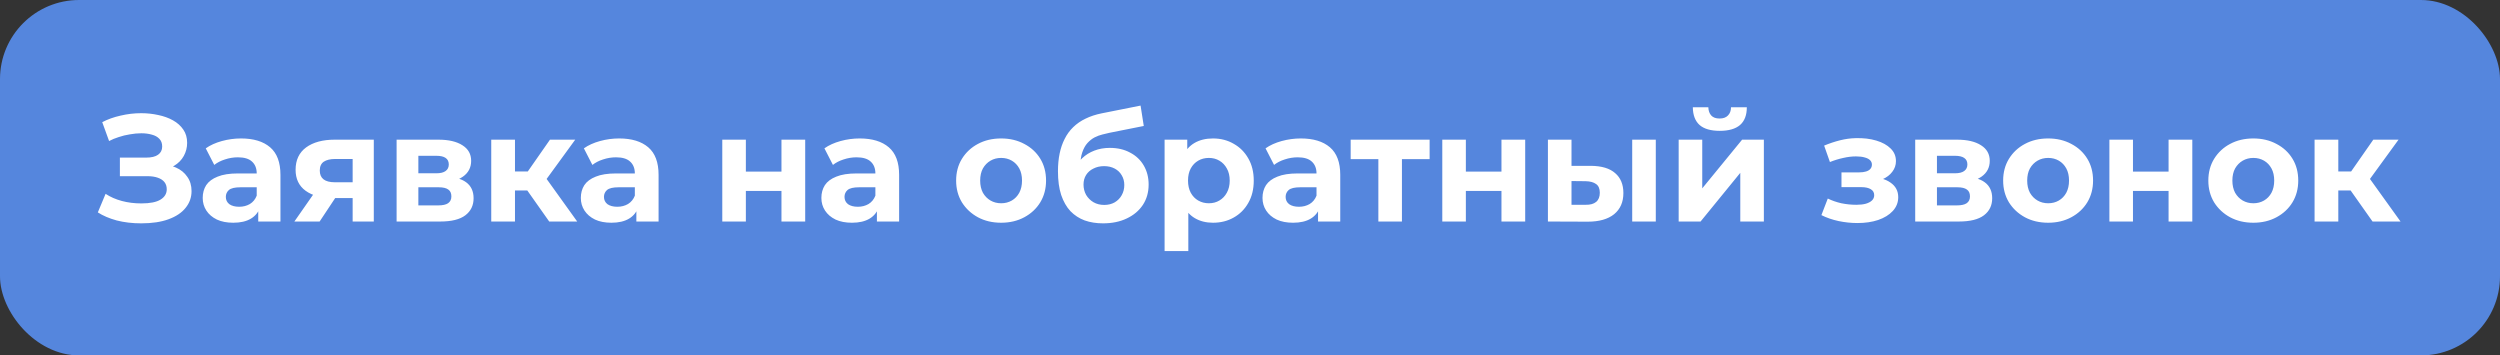
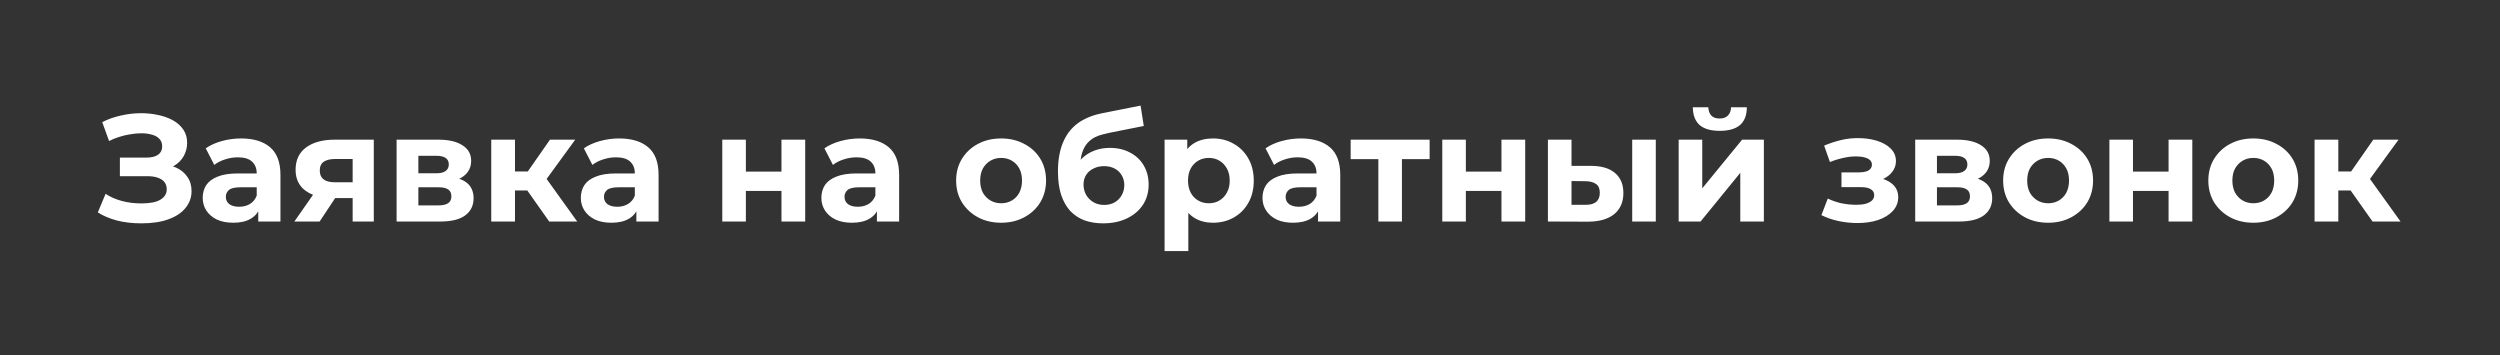
<svg xmlns="http://www.w3.org/2000/svg" width="2054" height="292" viewBox="0 0 2054 292" fill="none">
  <rect x="0" y="0" width="2054" height="292" fill="#333333" stroke="none" />
-   <rect width="2054" height="292" rx="65" fill="#5586DD" />
  <path d="M116 183.5C108.75 183.5 102.042 182.708 95.875 181.125C89.792 179.458 84.625 177.25 80.375 174.5L86.75 159.25C90.667 161.833 95.125 163.792 100.125 165.125C105.125 166.458 110.458 167.125 116.125 167.125C123.292 167.125 128.542 166.083 131.875 164C135.292 161.917 137 159.083 137 155.5C137 153.167 136.375 151.208 135.125 149.625C133.875 148.042 132.042 146.833 129.625 146C127.292 145.167 124.458 144.75 121.125 144.75H98.5V129.5H119.875C124.375 129.5 127.708 128.708 129.875 127.125C132.125 125.542 133.25 123.292 133.25 120.375C133.25 117.708 132.458 115.583 130.875 114C129.375 112.417 127.333 111.292 124.75 110.625C122.167 109.875 119.292 109.5 116.125 109.5C113.125 109.5 110 109.792 106.75 110.375C103.5 110.875 100.417 111.625 97.5 112.625C94.583 113.542 91.958 114.625 89.625 115.875L84 100.375C88.417 98.042 93.417 96.25 99 95C104.583 93.667 110.25 93 116 93C120.833 93 125.5 93.5 130 94.5C134.5 95.417 138.542 96.875 142.125 98.875C145.708 100.875 148.542 103.417 150.625 106.5C152.708 109.5 153.75 113.125 153.75 117.375C153.75 121.208 152.833 124.792 151 128.125C149.167 131.458 146.5 134.167 143 136.25C139.5 138.333 135.292 139.375 130.375 139.375L131 135C136.083 135 140.583 135.875 144.5 137.625C148.5 139.375 151.625 141.917 153.875 145.25C156.208 148.5 157.375 152.417 157.375 157C157.375 162.167 155.75 166.75 152.5 170.75C149.333 174.75 144.667 177.875 138.5 180.125C132.417 182.375 124.917 183.5 116 183.5ZM212.168 182V168.875L210.918 166V142.5C210.918 138.333 209.626 135.083 207.043 132.75C204.543 130.417 200.668 129.25 195.418 129.25C191.835 129.25 188.293 129.833 184.793 131C181.376 132.083 178.46 133.583 176.043 135.5L169.043 121.875C172.71 119.292 177.126 117.292 182.293 115.875C187.46 114.458 192.71 113.75 198.043 113.75C208.293 113.75 216.251 116.167 221.918 121C227.585 125.833 230.418 133.375 230.418 143.625V182H212.168ZM191.668 183C186.418 183 181.918 182.125 178.168 180.375C174.418 178.542 171.543 176.083 169.543 173C167.543 169.917 166.543 166.458 166.543 162.625C166.543 158.625 167.501 155.125 169.418 152.125C171.418 149.125 174.543 146.792 178.793 145.125C183.043 143.375 188.585 142.5 195.418 142.5H213.293V153.875H197.543C192.96 153.875 189.793 154.625 188.043 156.125C186.376 157.625 185.543 159.5 185.543 161.75C185.543 164.25 186.501 166.25 188.418 167.75C190.418 169.167 193.126 169.875 196.543 169.875C199.793 169.875 202.71 169.125 205.293 167.625C207.876 166.042 209.751 163.75 210.918 160.75L213.918 169.75C212.501 174.083 209.918 177.375 206.168 179.625C202.418 181.875 197.585 183 191.668 183ZM289.732 182V159.625L292.482 162.75H273.857C264.191 162.75 256.607 160.75 251.107 156.75C245.607 152.75 242.857 147 242.857 139.5C242.857 131.5 245.732 125.375 251.482 121.125C257.316 116.875 265.149 114.75 274.982 114.75H307.107V182H289.732ZM241.857 182L259.732 156.375H279.607L262.607 182H241.857ZM289.732 153.625V125.625L292.482 130.625H275.357C271.357 130.625 268.232 131.375 265.982 132.875C263.816 134.375 262.732 136.792 262.732 140.125C262.732 146.542 266.857 149.75 275.107 149.75H292.482L289.732 153.625ZM325.849 182V114.75H360.224C368.64 114.75 375.224 116.292 379.974 119.375C384.724 122.375 387.099 126.625 387.099 132.125C387.099 137.625 384.849 141.958 380.349 145.125C375.932 148.208 370.057 149.75 362.724 149.75L364.724 145.25C372.89 145.25 378.974 146.75 382.974 149.75C387.057 152.75 389.099 157.125 389.099 162.875C389.099 168.792 386.849 173.458 382.349 176.875C377.849 180.292 370.974 182 361.724 182H325.849ZM343.724 168.75H360.099C363.682 168.75 366.349 168.167 368.099 167C369.932 165.75 370.849 163.875 370.849 161.375C370.849 158.792 370.015 156.917 368.349 155.75C366.682 154.5 364.057 153.875 360.474 153.875H343.724V168.75ZM343.724 142.375H358.474C361.89 142.375 364.432 141.75 366.099 140.5C367.849 139.25 368.724 137.458 368.724 135.125C368.724 132.708 367.849 130.917 366.099 129.75C364.432 128.583 361.89 128 358.474 128H343.724V142.375ZM451.232 182L428.732 150.125L444.607 140.75L474.232 182H451.232ZM403.607 182V114.75H423.107V182H403.607ZM417.357 156.5V140.875H440.857V156.5H417.357ZM446.482 150.625L428.232 148.625L451.857 114.75H472.607L446.482 150.625ZM522.837 182V168.875L521.587 166V142.5C521.587 138.333 520.295 135.083 517.712 132.75C515.212 130.417 511.337 129.25 506.087 129.25C502.504 129.25 498.962 129.833 495.462 131C492.045 132.083 489.129 133.583 486.712 135.5L479.712 121.875C483.379 119.292 487.795 117.292 492.962 115.875C498.129 114.458 503.379 113.75 508.712 113.75C518.962 113.75 526.92 116.167 532.587 121C538.254 125.833 541.087 133.375 541.087 143.625V182H522.837ZM502.337 183C497.087 183 492.587 182.125 488.837 180.375C485.087 178.542 482.212 176.083 480.212 173C478.212 169.917 477.212 166.458 477.212 162.625C477.212 158.625 478.17 155.125 480.087 152.125C482.087 149.125 485.212 146.792 489.462 145.125C493.712 143.375 499.254 142.5 506.087 142.5H523.962V153.875H508.212C503.629 153.875 500.462 154.625 498.712 156.125C497.045 157.625 496.212 159.5 496.212 161.75C496.212 164.25 497.17 166.25 499.087 167.75C501.087 169.167 503.795 169.875 507.212 169.875C510.462 169.875 513.379 169.125 515.962 167.625C518.545 166.042 520.42 163.75 521.587 160.75L524.587 169.75C523.17 174.083 520.587 177.375 516.837 179.625C513.087 181.875 508.254 183 502.337 183ZM593.427 182V114.75H612.802V141H642.052V114.75H661.552V182H642.052V156.875H612.802V182H593.427ZM720.469 182V168.875L719.219 166V142.5C719.219 138.333 717.927 135.083 715.344 132.75C712.844 130.417 708.969 129.25 703.719 129.25C700.135 129.25 696.594 129.833 693.094 131C689.677 132.083 686.76 133.583 684.344 135.5L677.344 121.875C681.01 119.292 685.427 117.292 690.594 115.875C695.76 114.458 701.01 113.75 706.344 113.75C716.594 113.75 724.552 116.167 730.219 121C735.885 125.833 738.719 133.375 738.719 143.625V182H720.469ZM699.969 183C694.719 183 690.219 182.125 686.469 180.375C682.719 178.542 679.844 176.083 677.844 173C675.844 169.917 674.844 166.458 674.844 162.625C674.844 158.625 675.802 155.125 677.719 152.125C679.719 149.125 682.844 146.792 687.094 145.125C691.344 143.375 696.885 142.5 703.719 142.5H721.594V153.875H705.844C701.26 153.875 698.094 154.625 696.344 156.125C694.677 157.625 693.844 159.5 693.844 161.75C693.844 164.25 694.802 166.25 696.719 167.75C698.719 169.167 701.427 169.875 704.844 169.875C708.094 169.875 711.01 169.125 713.594 167.625C716.177 166.042 718.052 163.75 719.219 160.75L722.219 169.75C720.802 174.083 718.219 177.375 714.469 179.625C710.719 181.875 705.885 183 699.969 183ZM822.559 183C815.392 183 809.017 181.5 803.434 178.5C797.934 175.5 793.559 171.417 790.309 166.25C787.142 161 785.559 155.042 785.559 148.375C785.559 141.625 787.142 135.667 790.309 130.5C793.559 125.25 797.934 121.167 803.434 118.25C809.017 115.25 815.392 113.75 822.559 113.75C829.642 113.75 835.975 115.25 841.559 118.25C847.142 121.167 851.517 125.208 854.684 130.375C857.85 135.542 859.434 141.542 859.434 148.375C859.434 155.042 857.85 161 854.684 166.25C851.517 171.417 847.142 175.5 841.559 178.5C835.975 181.5 829.642 183 822.559 183ZM822.559 167C825.809 167 828.725 166.25 831.309 164.75C833.892 163.25 835.934 161.125 837.434 158.375C838.934 155.542 839.684 152.208 839.684 148.375C839.684 144.458 838.934 141.125 837.434 138.375C835.934 135.625 833.892 133.5 831.309 132C828.725 130.5 825.809 129.75 822.559 129.75C819.309 129.75 816.392 130.5 813.809 132C811.225 133.5 809.142 135.625 807.559 138.375C806.059 141.125 805.309 144.458 805.309 148.375C805.309 152.208 806.059 155.542 807.559 158.375C809.142 161.125 811.225 163.25 813.809 164.75C816.392 166.25 819.309 167 822.559 167ZM906.221 183.5C900.721 183.5 895.721 182.708 891.221 181.125C886.721 179.458 882.804 176.917 879.471 173.5C876.221 170 873.679 165.542 871.846 160.125C870.096 154.708 869.221 148.25 869.221 140.75C869.221 135.417 869.679 130.542 870.596 126.125C871.512 121.708 872.887 117.708 874.721 114.125C876.554 110.458 878.887 107.25 881.721 104.5C884.637 101.667 888.012 99.333 891.846 97.5C895.762 95.583 900.179 94.125 905.096 93.125L937.096 86.75L939.721 103.5L911.471 109.125C909.804 109.458 907.887 109.917 905.721 110.5C903.637 111 901.512 111.792 899.346 112.875C897.262 113.958 895.304 115.5 893.471 117.5C891.721 119.417 890.304 121.958 889.221 125.125C888.137 128.208 887.596 132.042 887.596 136.625C887.596 138.042 887.637 139.125 887.721 139.875C887.887 140.625 888.012 141.417 888.096 142.25C888.262 143.083 888.346 144.375 888.346 146.125L882.096 140C883.929 136.083 886.262 132.75 889.096 130C892.012 127.25 895.346 125.167 899.096 123.75C902.929 122.25 907.179 121.5 911.846 121.5C918.179 121.5 923.721 122.792 928.471 125.375C933.304 127.875 937.054 131.417 939.721 136C942.387 140.583 943.721 145.792 943.721 151.625C943.721 157.958 942.137 163.542 938.971 168.375C935.804 173.125 931.387 176.833 925.721 179.5C920.137 182.167 913.637 183.5 906.221 183.5ZM907.221 168.375C910.471 168.375 913.346 167.667 915.846 166.25C918.346 164.75 920.262 162.792 921.596 160.375C923.012 157.875 923.721 155.083 923.721 152C923.721 149 923.012 146.333 921.596 144C920.262 141.667 918.346 139.833 915.846 138.5C913.346 137.167 910.429 136.5 907.096 136.5C903.846 136.5 900.929 137.167 898.346 138.5C895.762 139.75 893.762 141.5 892.346 143.75C890.929 146 890.221 148.625 890.221 151.625C890.221 154.708 890.929 157.542 892.346 160.125C893.846 162.625 895.846 164.625 898.346 166.125C900.929 167.625 903.887 168.375 907.221 168.375ZM996.577 183C990.91 183 985.952 181.75 981.702 179.25C977.452 176.75 974.119 172.958 971.702 167.875C969.369 162.708 968.202 156.208 968.202 148.375C968.202 140.458 969.327 133.958 971.577 128.875C973.827 123.792 977.077 120 981.327 117.5C985.577 115 990.66 113.75 996.577 113.75C1002.91 113.75 1008.58 115.208 1013.58 118.125C1018.66 120.958 1022.66 124.958 1025.58 130.125C1028.58 135.292 1030.08 141.375 1030.08 148.375C1030.08 155.458 1028.58 161.583 1025.58 166.75C1022.66 171.917 1018.66 175.917 1013.58 178.75C1008.58 181.583 1002.91 183 996.577 183ZM956.827 206.25V114.75H975.452V128.5L975.077 148.5L976.327 168.375V206.25H956.827ZM993.202 167C996.452 167 999.327 166.25 1001.83 164.75C1004.41 163.25 1006.45 161.125 1007.95 158.375C1009.54 155.542 1010.33 152.208 1010.33 148.375C1010.33 144.458 1009.54 141.125 1007.95 138.375C1006.45 135.625 1004.41 133.5 1001.83 132C999.327 130.5 996.452 129.75 993.202 129.75C989.952 129.75 987.035 130.5 984.452 132C981.869 133.5 979.827 135.625 978.327 138.375C976.827 141.125 976.077 144.458 976.077 148.375C976.077 152.208 976.827 155.542 978.327 158.375C979.827 161.125 981.869 163.25 984.452 164.75C987.035 166.25 989.952 167 993.202 167ZM1082.9 182V168.875L1081.65 166V142.5C1081.65 138.333 1080.35 135.083 1077.77 132.75C1075.27 130.417 1071.4 129.25 1066.15 129.25C1062.56 129.25 1059.02 129.833 1055.52 131C1052.1 132.083 1049.19 133.583 1046.77 135.5L1039.77 121.875C1043.44 119.292 1047.85 117.292 1053.02 115.875C1058.19 114.458 1063.44 113.75 1068.77 113.75C1079.02 113.75 1086.98 116.167 1092.65 121C1098.31 125.833 1101.15 133.375 1101.15 143.625V182H1082.9ZM1062.4 183C1057.15 183 1052.65 182.125 1048.9 180.375C1045.15 178.542 1042.27 176.083 1040.27 173C1038.27 169.917 1037.27 166.458 1037.27 162.625C1037.27 158.625 1038.23 155.125 1040.15 152.125C1042.15 149.125 1045.27 146.792 1049.52 145.125C1053.77 143.375 1059.31 142.5 1066.15 142.5H1084.02V153.875H1068.27C1063.69 153.875 1060.52 154.625 1058.77 156.125C1057.1 157.625 1056.27 159.5 1056.27 161.75C1056.27 164.25 1057.23 166.25 1059.15 167.75C1061.15 169.167 1063.85 169.875 1067.27 169.875C1070.52 169.875 1073.44 169.125 1076.02 167.625C1078.6 166.042 1080.48 163.75 1081.65 160.75L1084.65 169.75C1083.23 174.083 1080.65 177.375 1076.9 179.625C1073.15 181.875 1068.31 183 1062.4 183ZM1132.46 182V126.25L1136.83 130.75H1109.71V114.75H1174.58V130.75H1147.46L1151.83 126.25V182H1132.46ZM1184.98 182V114.75H1204.35V141H1233.6V114.75H1253.1V182H1233.6V156.875H1204.35V182H1184.98ZM1304.52 182.125L1271.77 182V114.75H1291.15V136.25H1307.15C1315.98 136.333 1322.6 138.333 1327.02 142.25C1331.52 146.083 1333.77 151.542 1333.77 158.625C1333.77 166.042 1331.23 171.833 1326.15 176C1321.06 180.083 1313.85 182.125 1304.52 182.125ZM1302.77 168.25C1306.52 168.333 1309.4 167.542 1311.4 165.875C1313.4 164.208 1314.4 161.708 1314.4 158.375C1314.4 155.042 1313.4 152.667 1311.4 151.25C1309.4 149.75 1306.52 148.958 1302.77 148.875L1291.15 148.75V168.25H1302.77ZM1341.02 182V114.75H1360.4V182H1341.02ZM1379.19 182V114.75H1398.57V154.75L1431.32 114.75H1449.19V182H1429.82V142L1397.19 182H1379.19ZM1412.94 107.5C1405.61 107.5 1400.11 105.917 1396.44 102.75C1392.78 99.5 1390.9 94.625 1390.82 88.125H1403.57C1403.65 90.958 1404.44 93.208 1405.94 94.875C1407.44 96.542 1409.74 97.375 1412.82 97.375C1415.82 97.375 1418.11 96.542 1419.69 94.875C1421.36 93.208 1422.19 90.958 1422.19 88.125H1435.19C1435.19 94.625 1433.32 99.5 1429.57 102.75C1425.82 105.917 1420.28 107.5 1412.94 107.5ZM1526.09 183.25C1520.92 183.25 1515.76 182.708 1510.59 181.625C1505.51 180.542 1500.8 178.917 1496.46 176.75L1501.71 163.125C1505.13 164.792 1508.84 166.083 1512.84 167C1516.92 167.833 1521.05 168.25 1525.21 168.25C1528.21 168.25 1530.8 167.958 1532.96 167.375C1535.21 166.708 1536.92 165.792 1538.09 164.625C1539.26 163.458 1539.84 162.042 1539.84 160.375C1539.84 158.208 1538.92 156.583 1537.09 155.5C1535.26 154.333 1532.59 153.75 1529.09 153.75H1512.96V141.625H1527.46C1529.71 141.625 1531.63 141.375 1533.21 140.875C1534.8 140.375 1535.96 139.667 1536.71 138.75C1537.55 137.75 1537.96 136.583 1537.96 135.25C1537.96 133.833 1537.46 132.625 1536.46 131.625C1535.46 130.625 1534.01 129.875 1532.09 129.375C1530.17 128.792 1527.76 128.5 1524.84 128.5C1521.51 128.5 1518.05 128.917 1514.46 129.75C1510.88 130.5 1507.21 131.625 1503.46 133.125L1498.71 119.625C1503.13 117.792 1507.51 116.333 1511.84 115.25C1516.17 114.167 1520.46 113.583 1524.71 113.5C1530.96 113.333 1536.59 114 1541.59 115.5C1546.59 117 1550.51 119.167 1553.34 122C1556.26 124.833 1557.71 128.292 1557.71 132.375C1557.71 135.625 1556.71 138.542 1554.71 141.125C1552.8 143.708 1550.13 145.75 1546.71 147.25C1543.3 148.667 1539.46 149.375 1535.21 149.375L1535.71 145.5C1543.13 145.5 1548.96 147 1553.21 150C1557.46 152.917 1559.59 156.917 1559.59 162C1559.59 166.333 1558.09 170.125 1555.09 173.375C1552.17 176.542 1548.17 179 1543.09 180.75C1538.09 182.417 1532.42 183.25 1526.09 183.25ZM1573.53 182V114.75H1607.9C1616.32 114.75 1622.9 116.292 1627.65 119.375C1632.4 122.375 1634.78 126.625 1634.78 132.125C1634.78 137.625 1632.53 141.958 1628.03 145.125C1623.61 148.208 1617.74 149.75 1610.4 149.75L1612.4 145.25C1620.57 145.25 1626.65 146.75 1630.65 149.75C1634.74 152.75 1636.78 157.125 1636.78 162.875C1636.78 168.792 1634.53 173.458 1630.03 176.875C1625.53 180.292 1618.65 182 1609.4 182H1573.53ZM1591.4 168.75H1607.78C1611.36 168.75 1614.03 168.167 1615.78 167C1617.61 165.75 1618.53 163.875 1618.53 161.375C1618.53 158.792 1617.7 156.917 1616.03 155.75C1614.36 154.5 1611.74 153.875 1608.15 153.875H1591.4V168.75ZM1591.4 142.375H1606.15C1609.57 142.375 1612.11 141.75 1613.78 140.5C1615.53 139.25 1616.4 137.458 1616.4 135.125C1616.4 132.708 1615.53 130.917 1613.78 129.75C1612.11 128.583 1609.57 128 1606.15 128H1591.4V142.375ZM1682.79 183C1675.62 183 1669.25 181.5 1663.66 178.5C1658.16 175.5 1653.79 171.417 1650.54 166.25C1647.37 161 1645.79 155.042 1645.79 148.375C1645.79 141.625 1647.37 135.667 1650.54 130.5C1653.79 125.25 1658.16 121.167 1663.66 118.25C1669.25 115.25 1675.62 113.75 1682.79 113.75C1689.87 113.75 1696.2 115.25 1701.79 118.25C1707.37 121.167 1711.75 125.208 1714.91 130.375C1718.08 135.542 1719.66 141.542 1719.66 148.375C1719.66 155.042 1718.08 161 1714.91 166.25C1711.75 171.417 1707.37 175.5 1701.79 178.5C1696.2 181.5 1689.87 183 1682.79 183ZM1682.79 167C1686.04 167 1688.95 166.25 1691.54 164.75C1694.12 163.25 1696.16 161.125 1697.66 158.375C1699.16 155.542 1699.91 152.208 1699.91 148.375C1699.91 144.458 1699.16 141.125 1697.66 138.375C1696.16 135.625 1694.12 133.5 1691.54 132C1688.95 130.5 1686.04 129.75 1682.79 129.75C1679.54 129.75 1676.62 130.5 1674.04 132C1671.45 133.5 1669.37 135.625 1667.79 138.375C1666.29 141.125 1665.54 144.458 1665.54 148.375C1665.54 152.208 1666.29 155.542 1667.79 158.375C1669.37 161.125 1671.45 163.25 1674.04 164.75C1676.62 166.25 1679.54 167 1682.79 167ZM1733.08 182V114.75H1752.45V141H1781.7V114.75H1801.2V182H1781.7V156.875H1752.45V182H1733.08ZM1851.37 183C1844.2 183 1837.83 181.5 1832.24 178.5C1826.74 175.5 1822.37 171.417 1819.12 166.25C1815.95 161 1814.37 155.042 1814.37 148.375C1814.37 141.625 1815.95 135.667 1819.12 130.5C1822.37 125.25 1826.74 121.167 1832.24 118.25C1837.83 115.25 1844.2 113.75 1851.37 113.75C1858.45 113.75 1864.78 115.25 1870.37 118.25C1875.95 121.167 1880.33 125.208 1883.49 130.375C1886.66 135.542 1888.24 141.542 1888.24 148.375C1888.24 155.042 1886.66 161 1883.49 166.25C1880.33 171.417 1875.95 175.5 1870.37 178.5C1864.78 181.5 1858.45 183 1851.37 183ZM1851.37 167C1854.62 167 1857.53 166.25 1860.12 164.75C1862.7 163.25 1864.74 161.125 1866.24 158.375C1867.74 155.542 1868.49 152.208 1868.49 148.375C1868.49 144.458 1867.74 141.125 1866.24 138.375C1864.74 135.625 1862.7 133.5 1860.12 132C1857.53 130.5 1854.62 129.75 1851.37 129.75C1848.12 129.75 1845.2 130.5 1842.62 132C1840.03 133.5 1837.95 135.625 1836.37 138.375C1834.87 141.125 1834.12 144.458 1834.12 148.375C1834.12 152.208 1834.87 155.542 1836.37 158.375C1837.95 161.125 1840.03 163.25 1842.62 164.75C1845.2 166.25 1848.12 167 1851.37 167ZM1949.28 182L1926.78 150.125L1942.65 140.75L1972.28 182H1949.28ZM1901.65 182V114.75H1921.15V182H1901.65ZM1915.4 156.5V140.875H1938.9V156.5H1915.4ZM1944.53 150.625L1926.28 148.625L1949.9 114.75H1970.65L1944.53 150.625Z" fill="white" />
</svg>